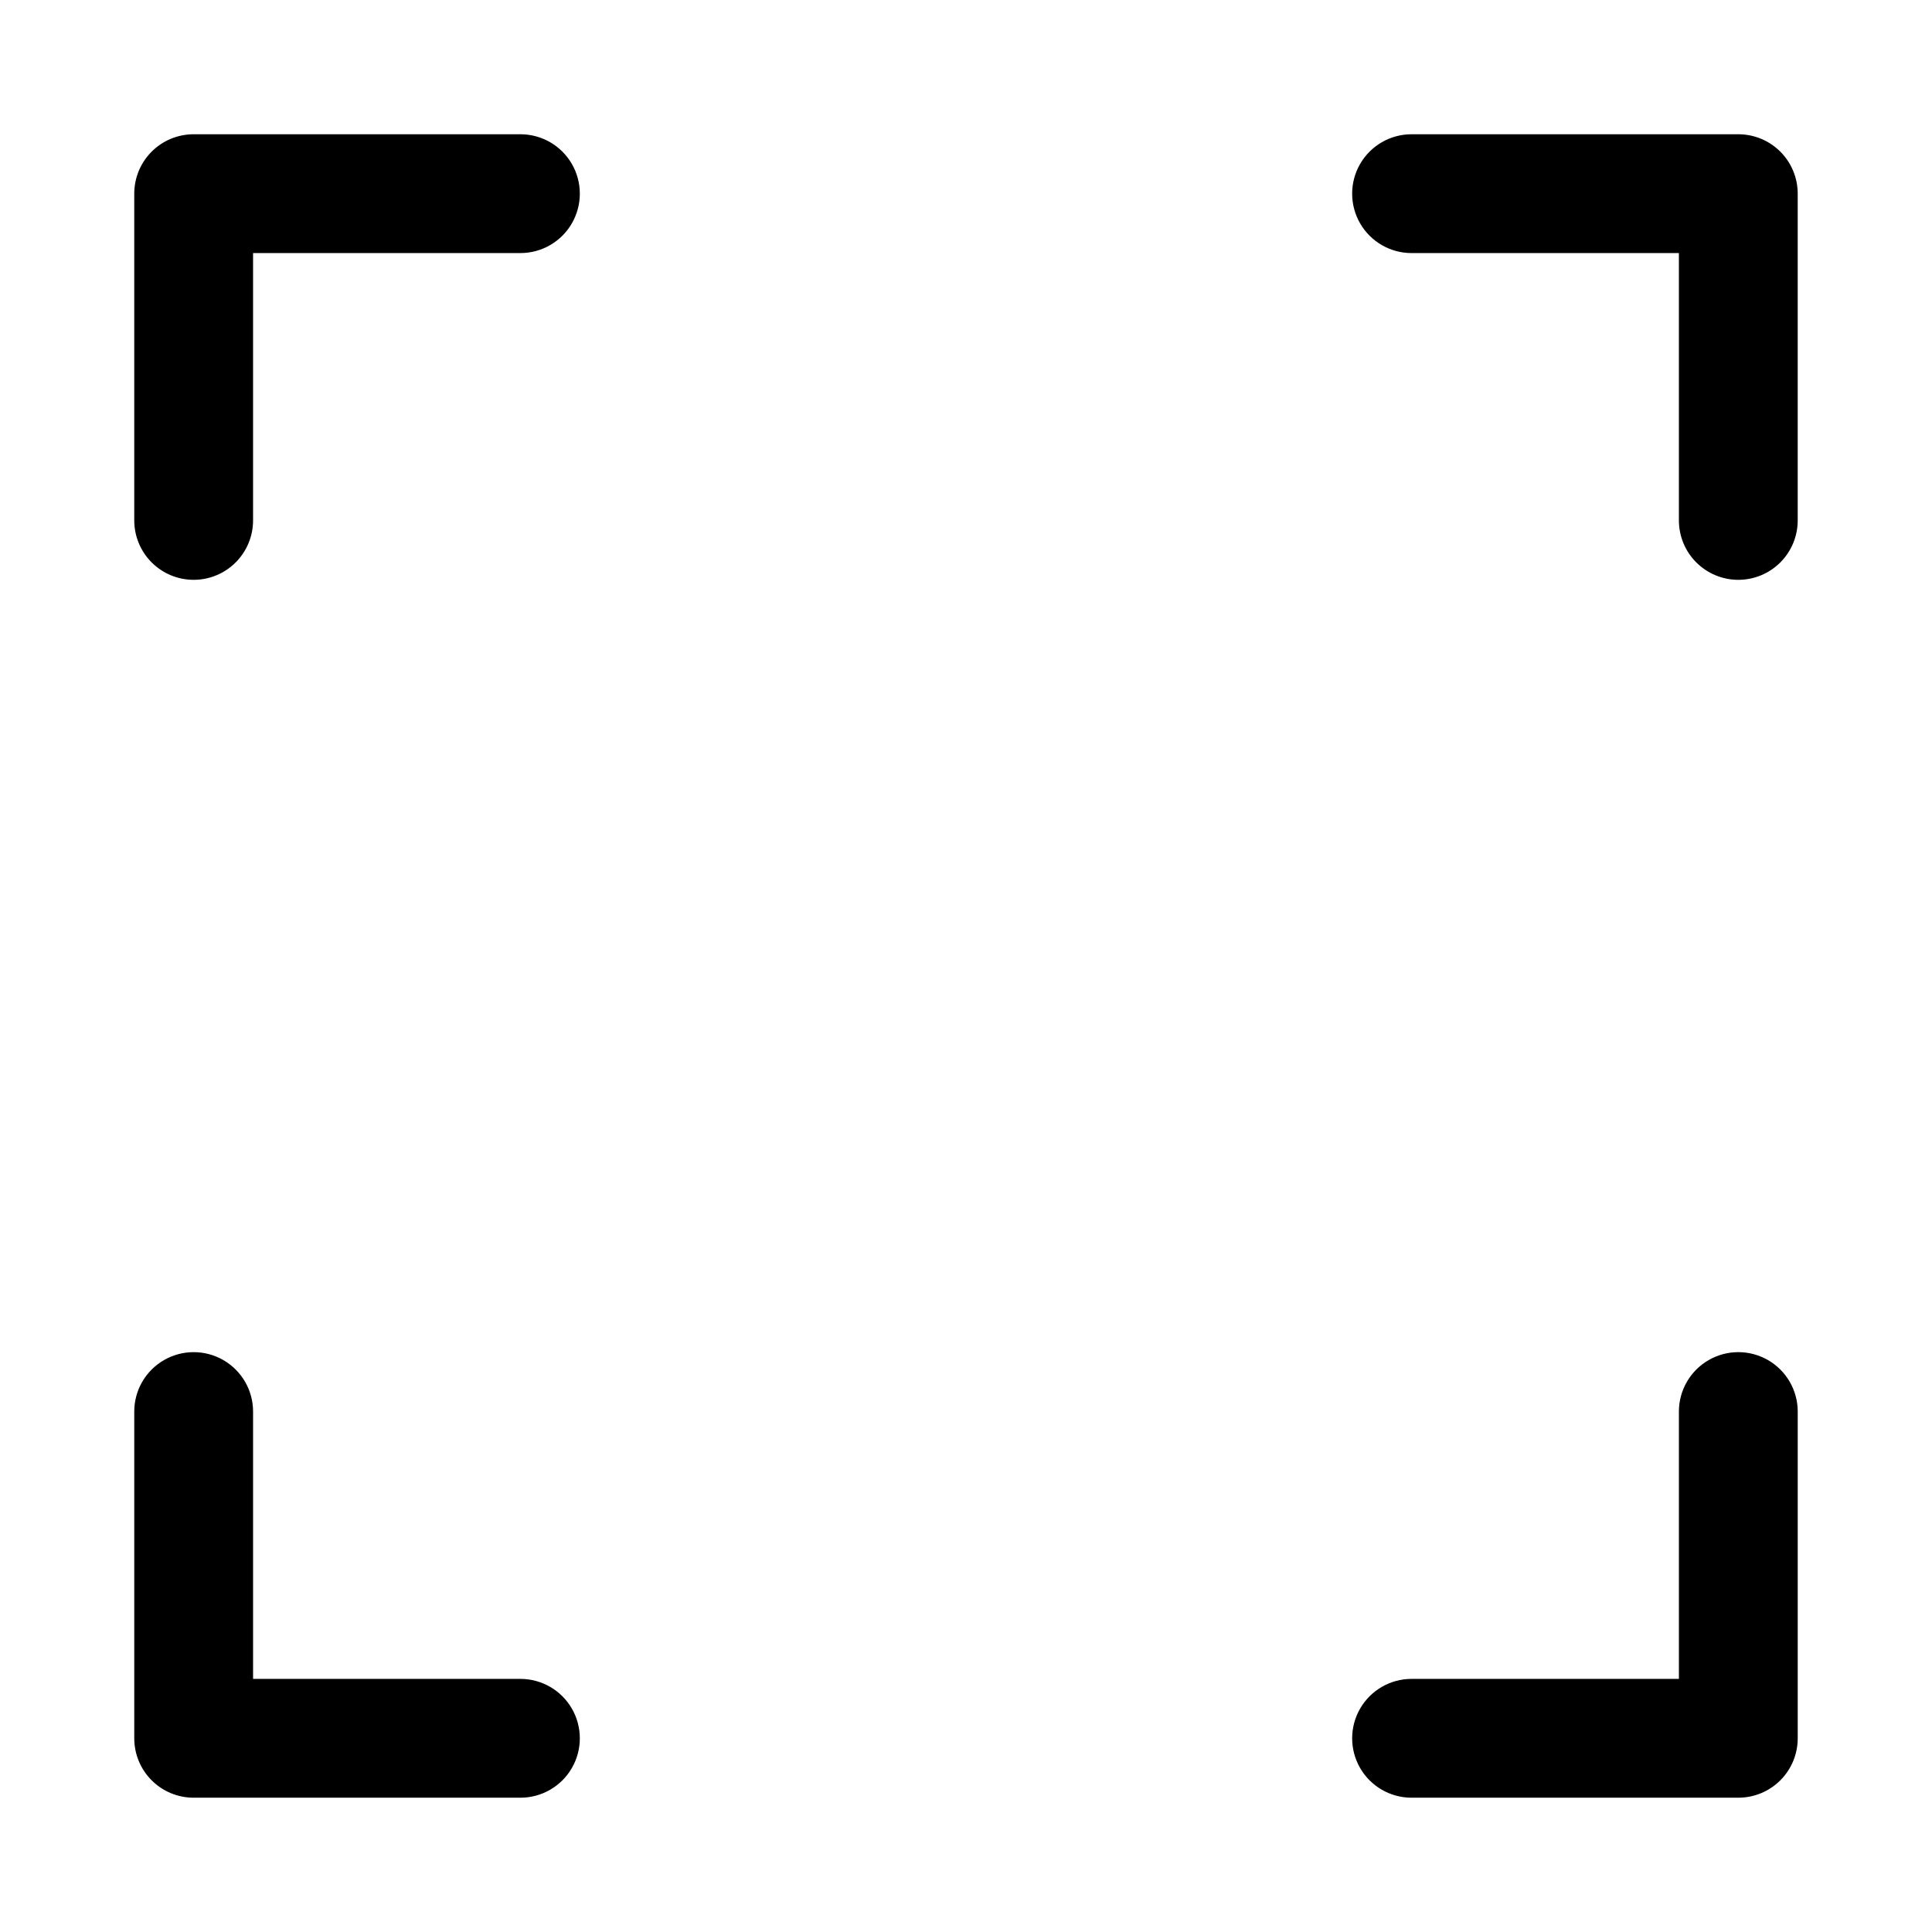
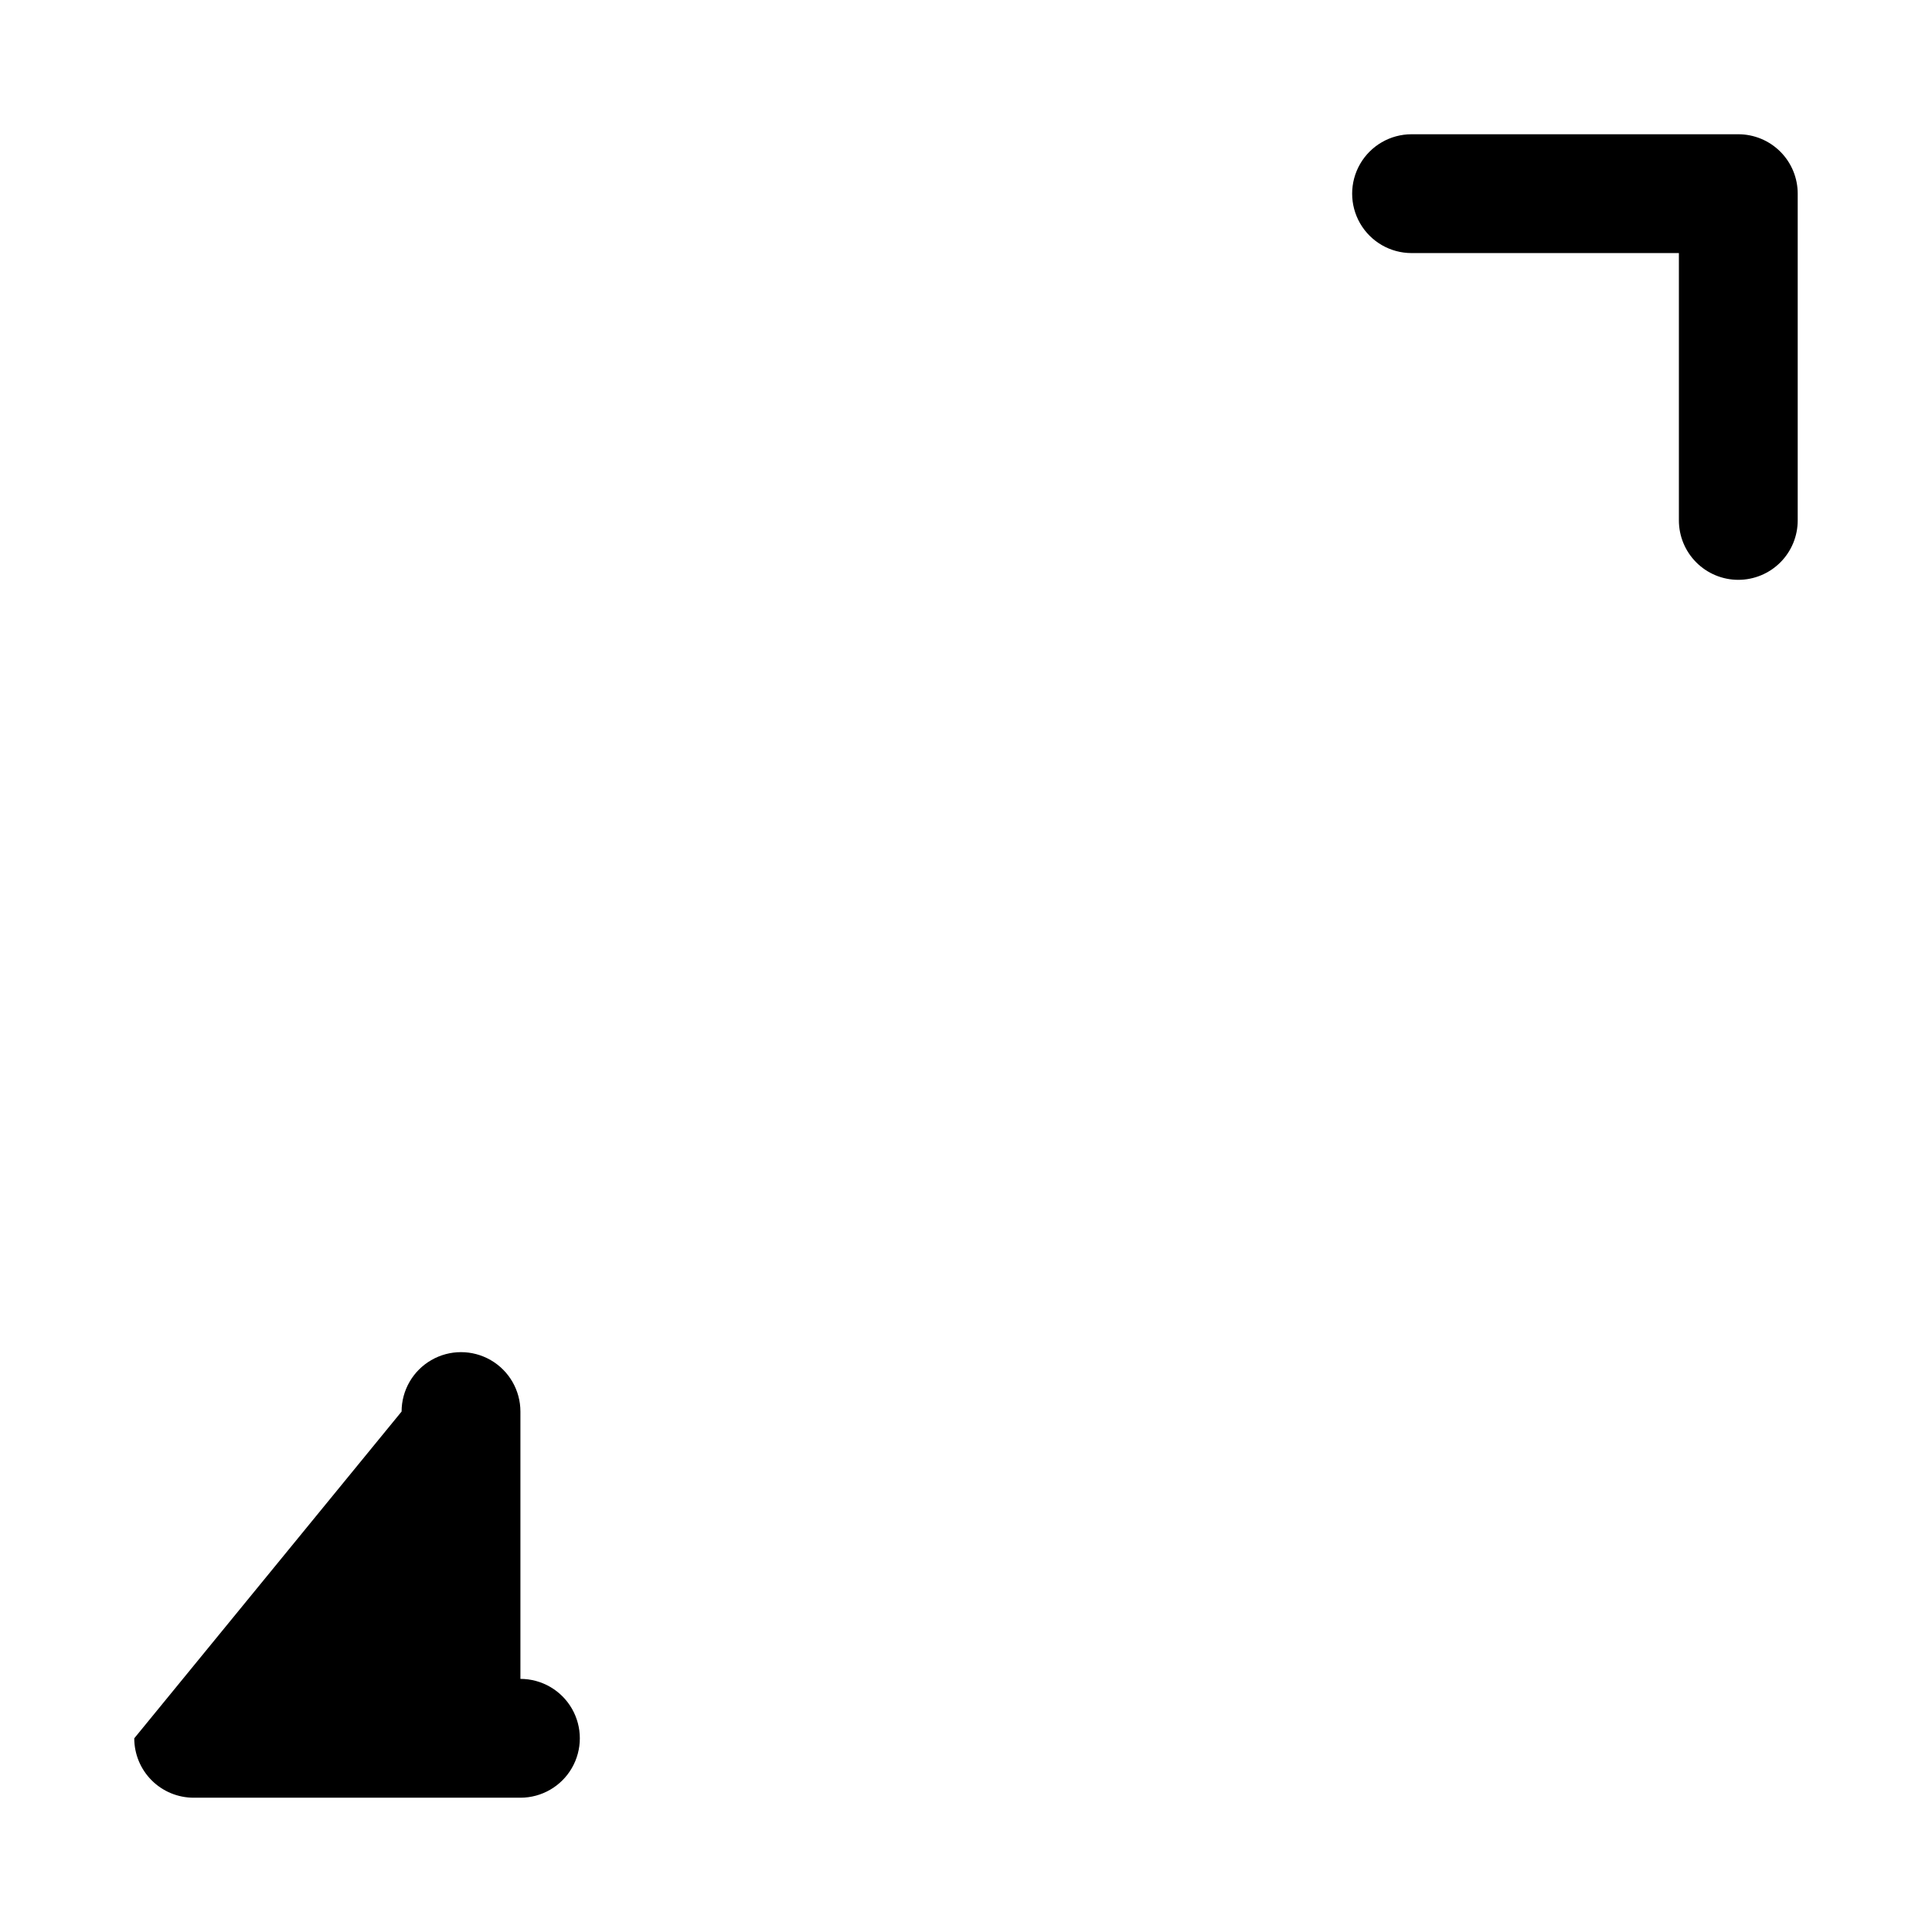
<svg xmlns="http://www.w3.org/2000/svg" fill="#000000" width="800px" height="800px" version="1.1" viewBox="144 144 512 512">
  <g>
-     <path d="m195.32 297.66c4.176 0 8.184-1.66 11.133-4.613 2.953-2.953 4.613-6.957 4.613-11.133v-70.848h70.848c5.625 0 10.824-3 13.637-7.871 2.812-4.871 2.812-10.875 0-15.746s-8.012-7.871-13.637-7.871h-86.594c-4.176 0-8.18 1.66-11.133 4.609-2.949 2.953-4.609 6.957-4.609 11.133v86.594c0 4.176 1.66 8.18 4.609 11.133 2.953 2.953 6.957 4.613 11.133 4.613z" />
    <path d="m604.67 297.66c4.176 0 8.18-1.66 11.133-4.613 2.953-2.953 4.609-6.957 4.609-11.133v-86.594c0-4.176-1.656-8.18-4.609-11.133-2.953-2.949-6.957-4.609-11.133-4.609h-86.594c-5.625 0-10.82 3-13.633 7.871s-2.812 10.875 0 15.746c2.812 4.871 8.008 7.871 13.633 7.871h70.848v70.848c0 4.176 1.66 8.18 4.613 11.133 2.953 2.953 6.957 4.613 11.133 4.613z" />
-     <path d="m179.58 604.67c0 4.176 1.66 8.18 4.609 11.133 2.953 2.953 6.957 4.609 11.133 4.609h86.594c5.625 0 10.824-3 13.637-7.871 2.812-4.871 2.812-10.871 0-15.742-2.812-4.871-8.012-7.875-13.637-7.875h-70.848v-70.848c0-5.625-3-10.82-7.871-13.633-4.871-2.812-10.875-2.812-15.746 0s-7.871 8.008-7.871 13.633z" />
-     <path d="m518.08 620.41h86.594c4.176 0 8.18-1.656 11.133-4.609 2.953-2.953 4.609-6.957 4.609-11.133v-86.594c0-5.625-3-10.82-7.871-13.633-4.871-2.812-10.871-2.812-15.742 0-4.871 2.812-7.875 8.008-7.875 13.633v70.848h-70.848c-5.625 0-10.82 3.004-13.633 7.875-2.812 4.871-2.812 10.871 0 15.742 2.812 4.871 8.008 7.871 13.633 7.871z" />
+     <path d="m179.58 604.67c0 4.176 1.66 8.18 4.609 11.133 2.953 2.953 6.957 4.609 11.133 4.609h86.594c5.625 0 10.824-3 13.637-7.871 2.812-4.871 2.812-10.871 0-15.742-2.812-4.871-8.012-7.875-13.637-7.875v-70.848c0-5.625-3-10.82-7.871-13.633-4.871-2.812-10.875-2.812-15.746 0s-7.871 8.008-7.871 13.633z" />
  </g>
</svg>